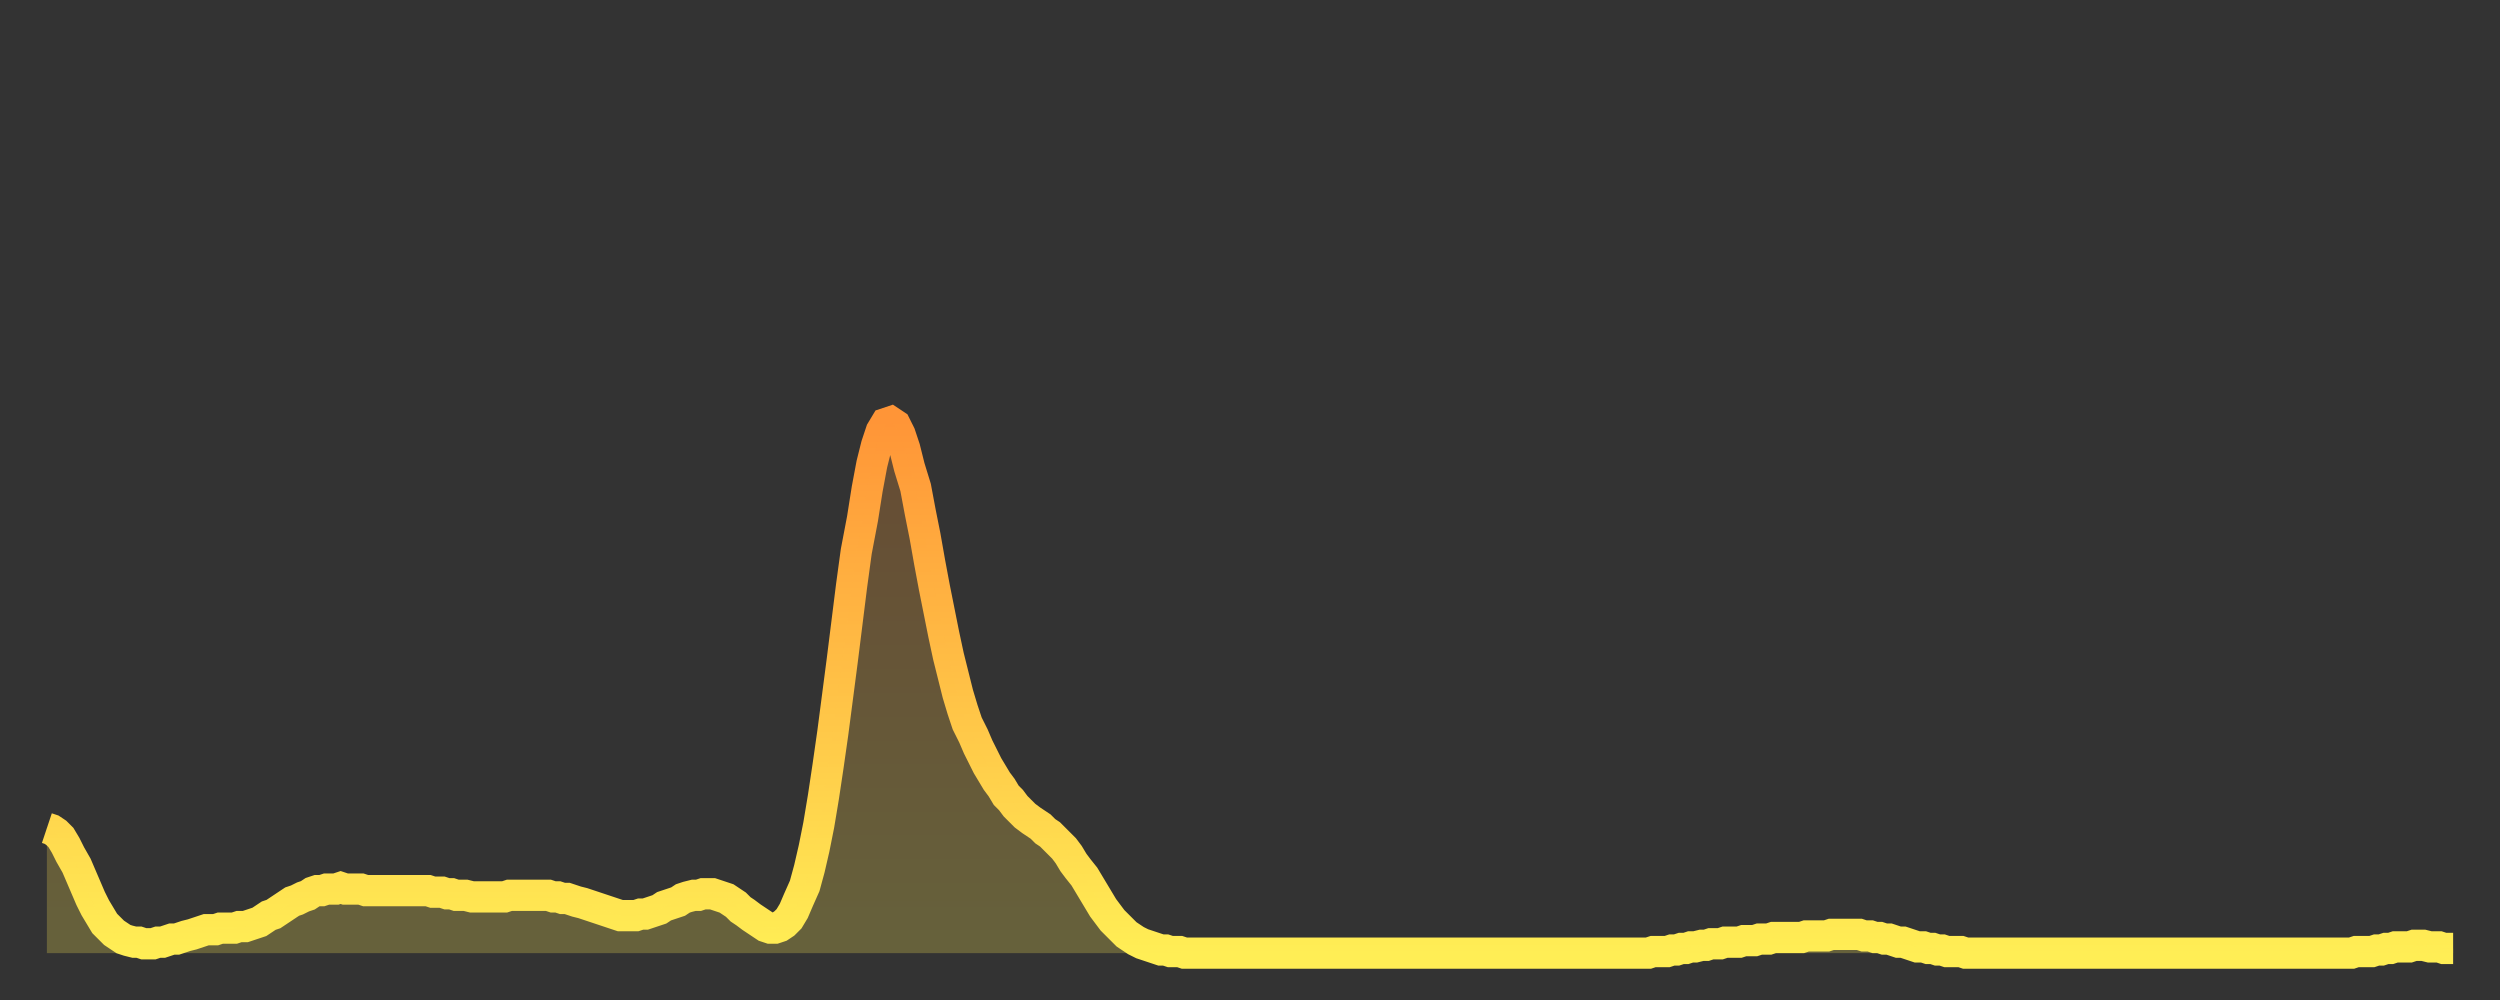
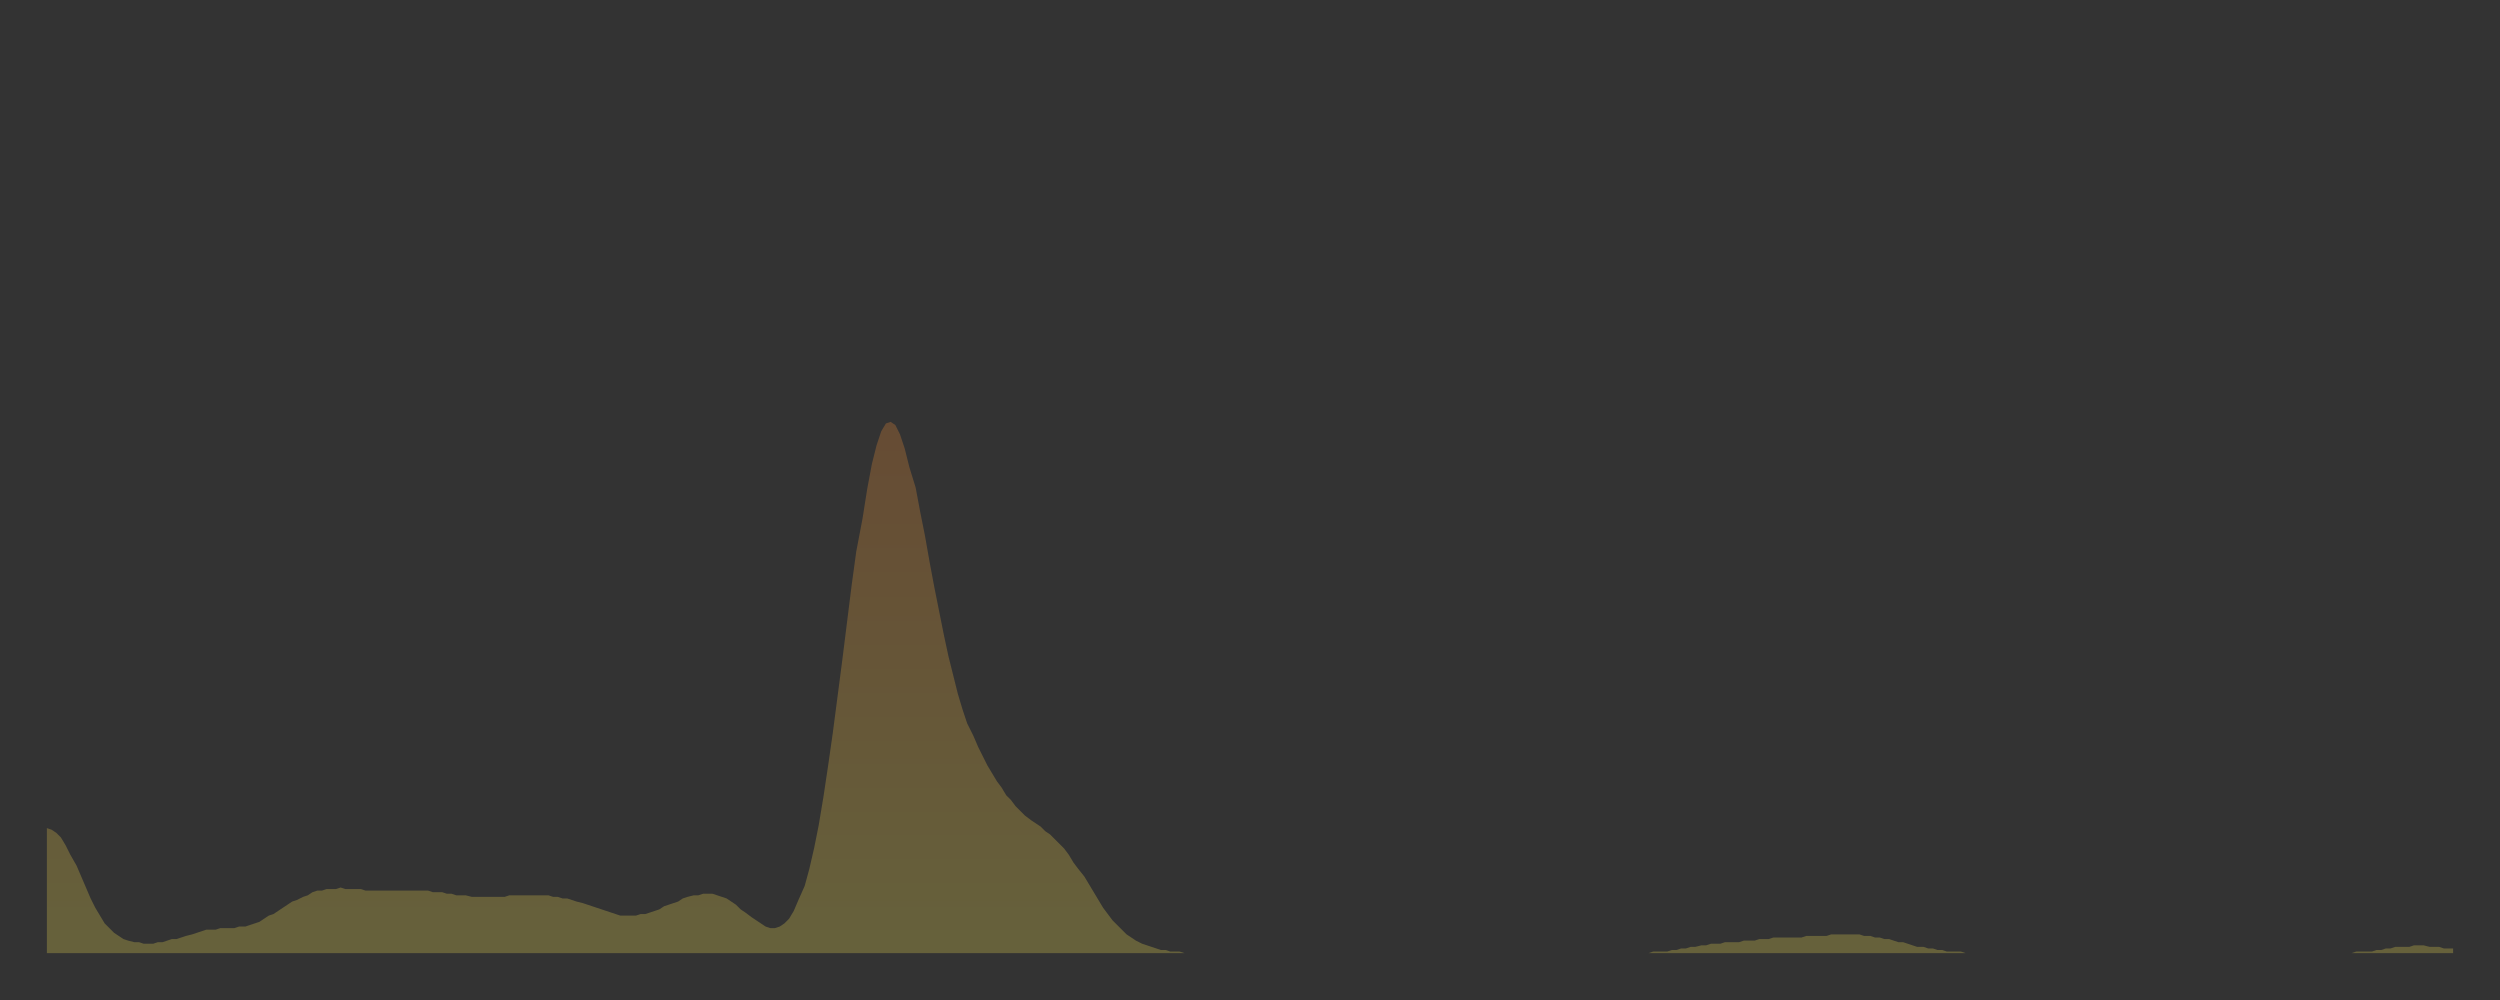
<svg xmlns="http://www.w3.org/2000/svg" baseProfile="full" height="64" version="1.1" width="160">
  <rect width="100%" height="100%" fill="#333333" stroke="none" />
  <defs>
    <linearGradient id="id3173734" x1="0" x2="0" y1="0" y2="1">
      <stop offset="0%" stop-color="#ff9537" />
      <stop offset="50%" stop-color="#ffc146" />
      <stop offset="100%" stop-color="#ffee55" />
    </linearGradient>
  </defs>
  <g transform="translate(3,3)">
    <g>
-       <path d="M 0.0 50.0 0.3 50.1 0.6 50.3 0.9 50.6 1.2 51.1 1.5 51.7 1.9 52.4 2.2 53.1 2.5 53.8 2.8 54.5 3.1 55.1 3.4 55.6 3.7 56.1 4.0 56.4 4.3 56.7 4.6 56.9 4.9 57.1 5.2 57.2 5.6 57.3 5.9 57.3 6.2 57.4 6.5 57.4 6.8 57.4 7.1 57.3 7.4 57.3 7.7 57.2 8.0 57.1 8.3 57.1 8.6 57.0 8.9 56.9 9.3 56.8 9.6 56.7 9.9 56.6 10.2 56.5 10.5 56.5 10.8 56.5 11.1 56.4 11.4 56.4 11.7 56.4 12.0 56.4 12.3 56.3 12.7 56.3 13.0 56.2 13.3 56.1 13.6 56.0 13.9 55.8 14.2 55.6 14.5 55.5 14.8 55.3 15.1 55.1 15.4 54.9 15.7 54.7 16.0 54.6 16.4 54.4 16.7 54.3 17.0 54.1 17.3 54.0 17.6 54.0 17.9 53.9 18.2 53.9 18.5 53.9 18.8 53.8 19.1 53.9 19.4 53.9 19.8 53.9 20.1 53.9 20.4 54.0 20.7 54.0 21.0 54.0 21.3 54.0 21.6 54.0 21.9 54.0 22.2 54.0 22.5 54.0 22.8 54.0 23.1 54.0 23.5 54.0 23.8 54.0 24.1 54.0 24.4 54.0 24.7 54.1 25.0 54.1 25.3 54.1 25.6 54.2 25.9 54.2 26.2 54.3 26.5 54.3 26.8 54.3 27.2 54.4 27.5 54.4 27.8 54.4 28.1 54.4 28.4 54.4 28.7 54.4 29.0 54.4 29.3 54.4 29.6 54.3 29.9 54.3 30.2 54.3 30.6 54.3 30.9 54.3 31.2 54.3 31.5 54.3 31.8 54.3 32.1 54.3 32.4 54.4 32.7 54.4 33.0 54.5 33.3 54.5 33.6 54.6 33.9 54.7 34.3 54.8 34.6 54.9 34.9 55.0 35.2 55.1 35.5 55.2 35.8 55.3 36.1 55.4 36.4 55.5 36.7 55.6 37.0 55.6 37.3 55.6 37.7 55.6 38.0 55.5 38.3 55.5 38.6 55.4 38.9 55.3 39.2 55.2 39.5 55.0 39.8 54.9 40.1 54.8 40.4 54.7 40.7 54.5 41.0 54.4 41.4 54.3 41.7 54.3 42.0 54.2 42.3 54.2 42.6 54.2 42.9 54.3 43.2 54.4 43.5 54.5 43.8 54.7 44.1 54.9 44.4 55.2 44.7 55.4 45.1 55.7 45.4 55.9 45.7 56.1 46.0 56.3 46.3 56.4 46.6 56.4 46.9 56.3 47.2 56.1 47.5 55.8 47.8 55.3 48.1 54.6 48.5 53.7 48.8 52.6 49.1 51.3 49.4 49.8 49.7 48.0 50.0 46.0 50.3 43.9 50.6 41.6 50.9 39.3 51.2 36.9 51.5 34.5 51.8 32.3 52.2 30.2 52.5 28.3 52.8 26.7 53.1 25.5 53.4 24.6 53.7 24.1 54.0 24.0 54.3 24.2 54.6 24.8 54.9 25.7 55.2 26.9 55.6 28.2 55.9 29.8 56.2 31.3 56.5 33.0 56.8 34.6 57.1 36.1 57.4 37.6 57.7 39.0 58.0 40.2 58.3 41.4 58.6 42.4 58.9 43.3 59.3 44.1 59.6 44.8 59.9 45.4 60.2 46.0 60.5 46.5 60.8 47.0 61.1 47.4 61.4 47.9 61.7 48.2 62.0 48.6 62.3 48.9 62.6 49.2 63.0 49.5 63.3 49.7 63.6 49.9 63.9 50.2 64.2 50.4 64.5 50.7 64.8 51.0 65.1 51.3 65.4 51.7 65.7 52.2 66.0 52.6 66.4 53.1 66.7 53.6 67.0 54.1 67.3 54.6 67.6 55.1 67.9 55.5 68.2 55.9 68.5 56.2 68.8 56.5 69.1 56.8 69.4 57.0 69.7 57.2 70.1 57.4 70.4 57.5 70.7 57.6 71.0 57.7 71.3 57.8 71.6 57.8 71.9 57.9 72.2 57.9 72.5 57.9 72.8 58.0 73.1 58.0 73.5 58.0 73.8 58.0 74.1 58.0 74.4 58.0 74.7 58.0 75.0 58.0 75.3 58.0 75.6 58.0 75.9 58.0 76.2 58.0 76.5 58.0 76.8 58.0 77.2 58.0 77.5 58.0 77.8 58.0 78.1 58.0 78.4 58.0 78.7 58.0 79.0 58.0 79.3 58.0 79.6 58.0 79.9 58.0 80.2 58.0 80.5 58.0 80.9 58.0 81.2 58.0 81.5 58.0 81.8 58.0 82.1 58.0 82.4 58.0 82.7 58.0 83.0 58.0 83.3 58.0 83.6 58.0 83.9 58.0 84.3 58.0 84.6 58.0 84.9 58.0 85.2 58.0 85.5 58.0 85.8 58.0 86.1 58.0 86.4 58.0 86.7 58.0 87.0 58.0 87.3 58.0 87.6 58.0 88.0 58.0 88.3 58.0 88.6 58.0 88.9 58.0 89.2 58.0 89.5 58.0 89.8 58.0 90.1 58.0 90.4 58.0 90.7 58.0 91.0 58.0 91.4 58.0 91.7 58.0 92.0 58.0 92.3 58.0 92.6 58.0 92.9 58.0 93.2 58.0 93.5 58.0 93.8 58.0 94.1 58.0 94.4 58.0 94.7 58.0 95.1 58.0 95.4 58.0 95.7 58.0 96.0 58.0 96.3 58.0 96.6 58.0 96.9 58.0 97.2 58.0 97.5 58.0 97.8 58.0 98.1 58.0 98.4 58.0 98.8 58.0 99.1 58.0 99.4 58.0 99.7 58.0 100.0 58.0 100.3 58.0 100.6 58.0 100.9 58.0 101.2 58.0 101.5 58.0 101.8 58.0 102.2 58.0 102.5 58.0 102.8 57.9 103.1 57.9 103.4 57.9 103.7 57.9 104.0 57.8 104.3 57.8 104.6 57.7 104.9 57.7 105.2 57.6 105.5 57.6 105.9 57.5 106.2 57.5 106.5 57.4 106.8 57.4 107.1 57.4 107.4 57.3 107.7 57.3 108.0 57.3 108.3 57.3 108.6 57.2 108.9 57.2 109.3 57.2 109.6 57.1 109.9 57.1 110.2 57.1 110.5 57.0 110.8 57.0 111.1 57.0 111.4 57.0 111.7 57.0 112.0 57.0 112.3 57.0 112.6 56.9 113.0 56.9 113.3 56.9 113.6 56.9 113.9 56.9 114.2 56.8 114.5 56.8 114.8 56.8 115.1 56.8 115.4 56.8 115.7 56.8 116.0 56.8 116.3 56.9 116.7 56.9 117.0 57.0 117.3 57.0 117.6 57.1 117.9 57.1 118.2 57.2 118.5 57.3 118.8 57.3 119.1 57.4 119.4 57.5 119.7 57.6 120.1 57.6 120.4 57.7 120.7 57.7 121.0 57.8 121.3 57.8 121.6 57.9 121.9 57.9 122.2 57.9 122.5 57.9 122.8 58.0 123.1 58.0 123.4 58.0 123.8 58.0 124.1 58.0 124.4 58.0 124.7 58.0 125.0 58.0 125.3 58.0 125.6 58.0 125.9 58.0 126.2 58.0 126.5 58.0 126.8 58.0 127.2 58.0 127.5 58.0 127.8 58.0 128.1 58.0 128.4 58.0 128.7 58.0 129.0 58.0 129.3 58.0 129.6 58.0 129.9 58.0 130.2 58.0 130.5 58.0 130.9 58.0 131.2 58.0 131.5 58.0 131.8 58.0 132.1 58.0 132.4 58.0 132.7 58.0 133.0 58.0 133.3 58.0 133.6 58.0 133.9 58.0 134.2 58.0 134.6 58.0 134.9 58.0 135.2 58.0 135.5 58.0 135.8 58.0 136.1 58.0 136.4 58.0 136.7 58.0 137.0 58.0 137.3 58.0 137.6 58.0 138.0 58.0 138.3 58.0 138.6 58.0 138.9 58.0 139.2 58.0 139.5 58.0 139.8 58.0 140.1 58.0 140.4 58.0 140.7 58.0 141.0 58.0 141.3 58.0 141.7 58.0 142.0 58.0 142.3 58.0 142.6 58.0 142.9 58.0 143.2 58.0 143.5 58.0 143.8 58.0 144.1 58.0 144.4 58.0 144.7 58.0 145.1 58.0 145.4 58.0 145.7 58.0 146.0 58.0 146.3 58.0 146.6 58.0 146.9 58.0 147.2 58.0 147.5 58.0 147.8 57.9 148.1 57.9 148.4 57.9 148.8 57.9 149.1 57.8 149.4 57.8 149.7 57.7 150.0 57.7 150.3 57.6 150.6 57.6 150.9 57.6 151.2 57.6 151.5 57.5 151.8 57.5 152.1 57.5 152.5 57.6 152.8 57.6 153.1 57.6 153.4 57.7 153.7 57.7 154.0 57.7" fill="none" id="graph-curve" opacity="1" stroke="url(#id3173734)" stroke-width="2" />
      <path d="M 0 58 L 0.0 50.0 0.3 50.1 0.6 50.3 0.9 50.6 1.2 51.1 1.5 51.7 1.9 52.4 2.2 53.1 2.5 53.8 2.8 54.5 3.1 55.1 3.4 55.6 3.7 56.1 4.0 56.4 4.3 56.7 4.6 56.9 4.9 57.1 5.2 57.2 5.6 57.3 5.9 57.3 6.2 57.4 6.5 57.4 6.8 57.4 7.1 57.3 7.4 57.3 7.7 57.2 8.0 57.1 8.3 57.1 8.6 57.0 8.9 56.9 9.3 56.8 9.6 56.7 9.9 56.6 10.2 56.5 10.5 56.5 10.8 56.5 11.1 56.4 11.4 56.4 11.7 56.4 12.0 56.4 12.3 56.3 12.7 56.3 13.0 56.2 13.3 56.1 13.6 56.0 13.9 55.8 14.2 55.6 14.5 55.5 14.8 55.3 15.1 55.1 15.4 54.9 15.7 54.7 16.0 54.6 16.4 54.4 16.7 54.3 17.0 54.1 17.3 54.0 17.6 54.0 17.9 53.9 18.2 53.9 18.5 53.9 18.8 53.8 19.1 53.9 19.4 53.9 19.8 53.9 20.1 53.9 20.4 54.0 20.7 54.0 21.0 54.0 21.3 54.0 21.6 54.0 21.9 54.0 22.2 54.0 22.5 54.0 22.8 54.0 23.1 54.0 23.5 54.0 23.8 54.0 24.1 54.0 24.4 54.0 24.7 54.1 25.0 54.1 25.3 54.1 25.6 54.2 25.9 54.2 26.2 54.3 26.5 54.3 26.8 54.3 27.2 54.4 27.5 54.4 27.8 54.4 28.1 54.4 28.4 54.4 28.7 54.4 29.0 54.4 29.3 54.4 29.6 54.3 29.9 54.3 30.2 54.3 30.6 54.3 30.9 54.3 31.2 54.3 31.5 54.3 31.8 54.3 32.1 54.3 32.4 54.4 32.7 54.4 33.0 54.5 33.3 54.5 33.6 54.6 33.9 54.7 34.3 54.8 34.6 54.9 34.9 55.0 35.2 55.1 35.5 55.2 35.8 55.3 36.1 55.4 36.4 55.5 36.7 55.6 37.0 55.6 37.3 55.6 37.7 55.6 38.0 55.5 38.3 55.5 38.6 55.4 38.9 55.3 39.2 55.2 39.5 55.0 39.8 54.9 40.1 54.8 40.4 54.7 40.7 54.5 41.0 54.4 41.4 54.3 41.7 54.3 42.0 54.2 42.3 54.2 42.6 54.2 42.9 54.3 43.2 54.4 43.5 54.5 43.8 54.7 44.1 54.9 44.4 55.2 44.7 55.4 45.1 55.7 45.4 55.9 45.7 56.1 46.0 56.3 46.3 56.4 46.6 56.4 46.9 56.3 47.2 56.1 47.5 55.8 47.8 55.3 48.1 54.6 48.5 53.7 48.8 52.6 49.1 51.3 49.4 49.8 49.7 48.0 50.0 46.0 50.3 43.9 50.6 41.6 50.9 39.3 51.2 36.9 51.5 34.5 51.8 32.3 52.2 30.2 52.5 28.3 52.8 26.7 53.1 25.5 53.4 24.6 53.7 24.1 54.0 24.0 54.3 24.2 54.6 24.8 54.9 25.7 55.2 26.9 55.6 28.2 55.9 29.8 56.2 31.3 56.5 33.0 56.8 34.6 57.1 36.1 57.4 37.6 57.7 39.0 58.0 40.2 58.3 41.4 58.6 42.4 58.9 43.3 59.3 44.1 59.6 44.8 59.9 45.4 60.2 46.0 60.5 46.5 60.8 47.0 61.1 47.4 61.4 47.9 61.7 48.2 62.0 48.6 62.3 48.9 62.6 49.2 63.0 49.5 63.3 49.7 63.6 49.9 63.9 50.2 64.2 50.4 64.5 50.7 64.8 51.0 65.1 51.3 65.4 51.7 65.7 52.2 66.0 52.6 66.4 53.1 66.7 53.6 67.0 54.1 67.3 54.6 67.6 55.1 67.9 55.5 68.2 55.9 68.5 56.2 68.8 56.5 69.1 56.8 69.4 57.0 69.7 57.2 70.1 57.4 70.4 57.5 70.7 57.6 71.0 57.7 71.3 57.8 71.6 57.8 71.9 57.9 72.2 57.9 72.5 57.9 72.8 58.0 73.1 58.0 73.5 58.0 73.8 58.0 74.1 58.0 74.4 58.0 74.7 58.0 75.0 58.0 75.3 58.0 75.6 58.0 75.9 58.0 76.2 58.0 76.5 58.0 76.8 58.0 77.2 58.0 77.5 58.0 77.8 58.0 78.1 58.0 78.4 58.0 78.7 58.0 79.0 58.0 79.3 58.0 79.6 58.0 79.9 58.0 80.2 58.0 80.5 58.0 80.9 58.0 81.2 58.0 81.5 58.0 81.8 58.0 82.1 58.0 82.4 58.0 82.7 58.0 83.0 58.0 83.3 58.0 83.6 58.0 83.9 58.0 84.3 58.0 84.6 58.0 84.9 58.0 85.2 58.0 85.5 58.0 85.8 58.0 86.1 58.0 86.4 58.0 86.7 58.0 87.0 58.0 87.3 58.0 87.6 58.0 88.0 58.0 88.3 58.0 88.6 58.0 88.9 58.0 89.2 58.0 89.5 58.0 89.8 58.0 90.1 58.0 90.4 58.0 90.7 58.0 91.0 58.0 91.4 58.0 91.7 58.0 92.0 58.0 92.3 58.0 92.6 58.0 92.9 58.0 93.2 58.0 93.5 58.0 93.8 58.0 94.1 58.0 94.4 58.0 94.7 58.0 95.1 58.0 95.4 58.0 95.7 58.0 96.0 58.0 96.3 58.0 96.6 58.0 96.9 58.0 97.2 58.0 97.5 58.0 97.8 58.0 98.1 58.0 98.4 58.0 98.8 58.0 99.1 58.0 99.4 58.0 99.7 58.0 100.0 58.0 100.3 58.0 100.6 58.0 100.9 58.0 101.2 58.0 101.5 58.0 101.8 58.0 102.2 58.0 102.5 58.0 102.8 57.9 103.1 57.9 103.4 57.9 103.7 57.9 104.0 57.8 104.3 57.8 104.6 57.7 104.9 57.7 105.2 57.6 105.5 57.6 105.9 57.5 106.2 57.5 106.5 57.4 106.8 57.4 107.1 57.4 107.4 57.3 107.7 57.3 108.0 57.3 108.3 57.3 108.6 57.2 108.9 57.2 109.3 57.2 109.6 57.1 109.9 57.1 110.2 57.1 110.5 57.0 110.8 57.0 111.1 57.0 111.4 57.0 111.7 57.0 112.0 57.0 112.3 57.0 112.6 56.9 113.0 56.9 113.3 56.9 113.6 56.9 113.9 56.9 114.2 56.8 114.5 56.8 114.8 56.8 115.1 56.8 115.4 56.8 115.7 56.8 116.0 56.8 116.3 56.9 116.7 56.9 117.0 57.0 117.3 57.0 117.6 57.1 117.9 57.1 118.2 57.2 118.5 57.3 118.8 57.3 119.1 57.4 119.4 57.5 119.7 57.6 120.1 57.6 120.4 57.7 120.7 57.7 121.0 57.8 121.3 57.8 121.6 57.9 121.9 57.9 122.2 57.9 122.5 57.9 122.8 58.0 123.1 58.0 123.4 58.0 123.8 58.0 124.1 58.0 124.4 58.0 124.7 58.0 125.0 58.0 125.3 58.0 125.6 58.0 125.9 58.0 126.2 58.0 126.5 58.0 126.8 58.0 127.2 58.0 127.5 58.0 127.8 58.0 128.1 58.0 128.4 58.0 128.7 58.0 129.0 58.0 129.3 58.0 129.6 58.0 129.9 58.0 130.2 58.0 130.5 58.0 130.9 58.0 131.2 58.0 131.5 58.0 131.8 58.0 132.1 58.0 132.4 58.0 132.7 58.0 133.0 58.0 133.3 58.0 133.6 58.0 133.9 58.0 134.2 58.0 134.6 58.0 134.9 58.0 135.2 58.0 135.5 58.0 135.8 58.0 136.1 58.0 136.4 58.0 136.7 58.0 137.0 58.0 137.3 58.0 137.6 58.0 138.0 58.0 138.3 58.0 138.6 58.0 138.9 58.0 139.2 58.0 139.5 58.0 139.8 58.0 140.1 58.0 140.4 58.0 140.7 58.0 141.0 58.0 141.3 58.0 141.7 58.0 142.0 58.0 142.3 58.0 142.6 58.0 142.9 58.0 143.2 58.0 143.5 58.0 143.8 58.0 144.1 58.0 144.4 58.0 144.7 58.0 145.1 58.0 145.4 58.0 145.7 58.0 146.0 58.0 146.3 58.0 146.6 58.0 146.9 58.0 147.2 58.0 147.5 58.0 147.8 57.9 148.1 57.9 148.4 57.9 148.8 57.9 149.1 57.8 149.4 57.8 149.7 57.7 150.0 57.7 150.3 57.6 150.6 57.6 150.9 57.6 151.2 57.6 151.5 57.5 151.8 57.5 152.1 57.5 152.5 57.6 152.8 57.6 153.1 57.6 153.4 57.7 153.7 57.7 154.0 57.7 154 58" fill="url(#id3173734)" fill-opacity=".25" id="graph-shadow" />
    </g>
  </g>
</svg>